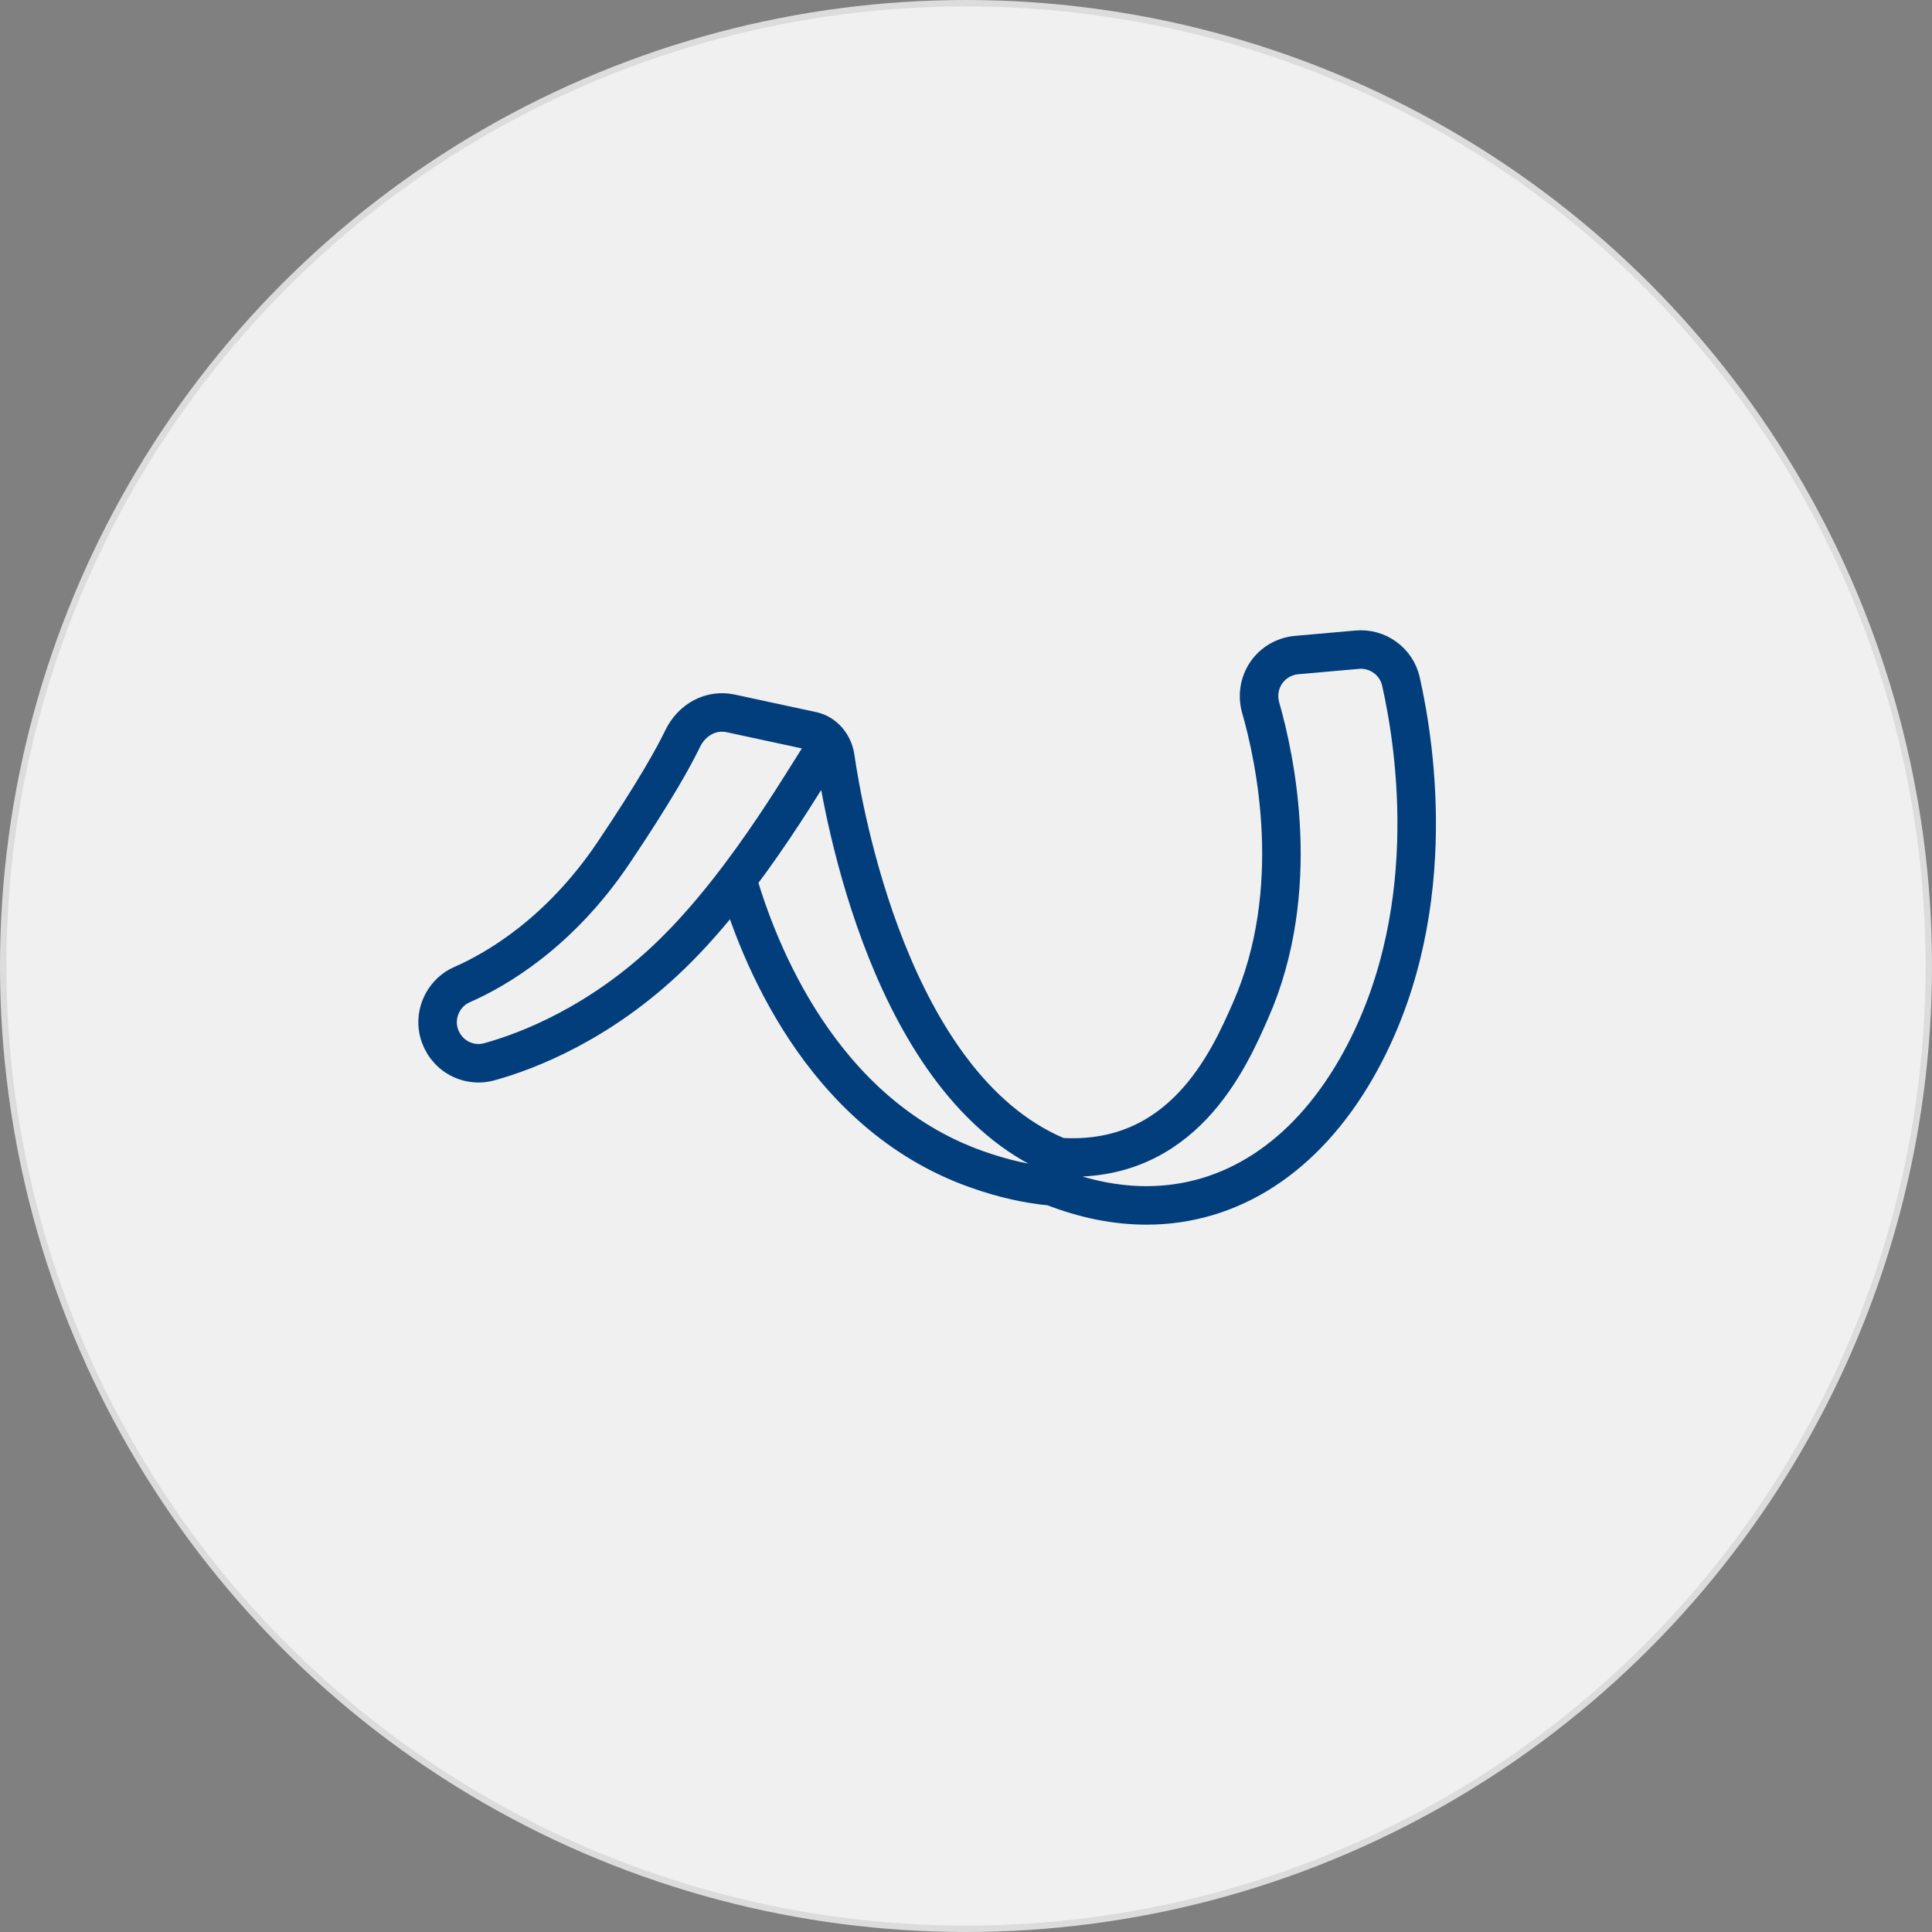
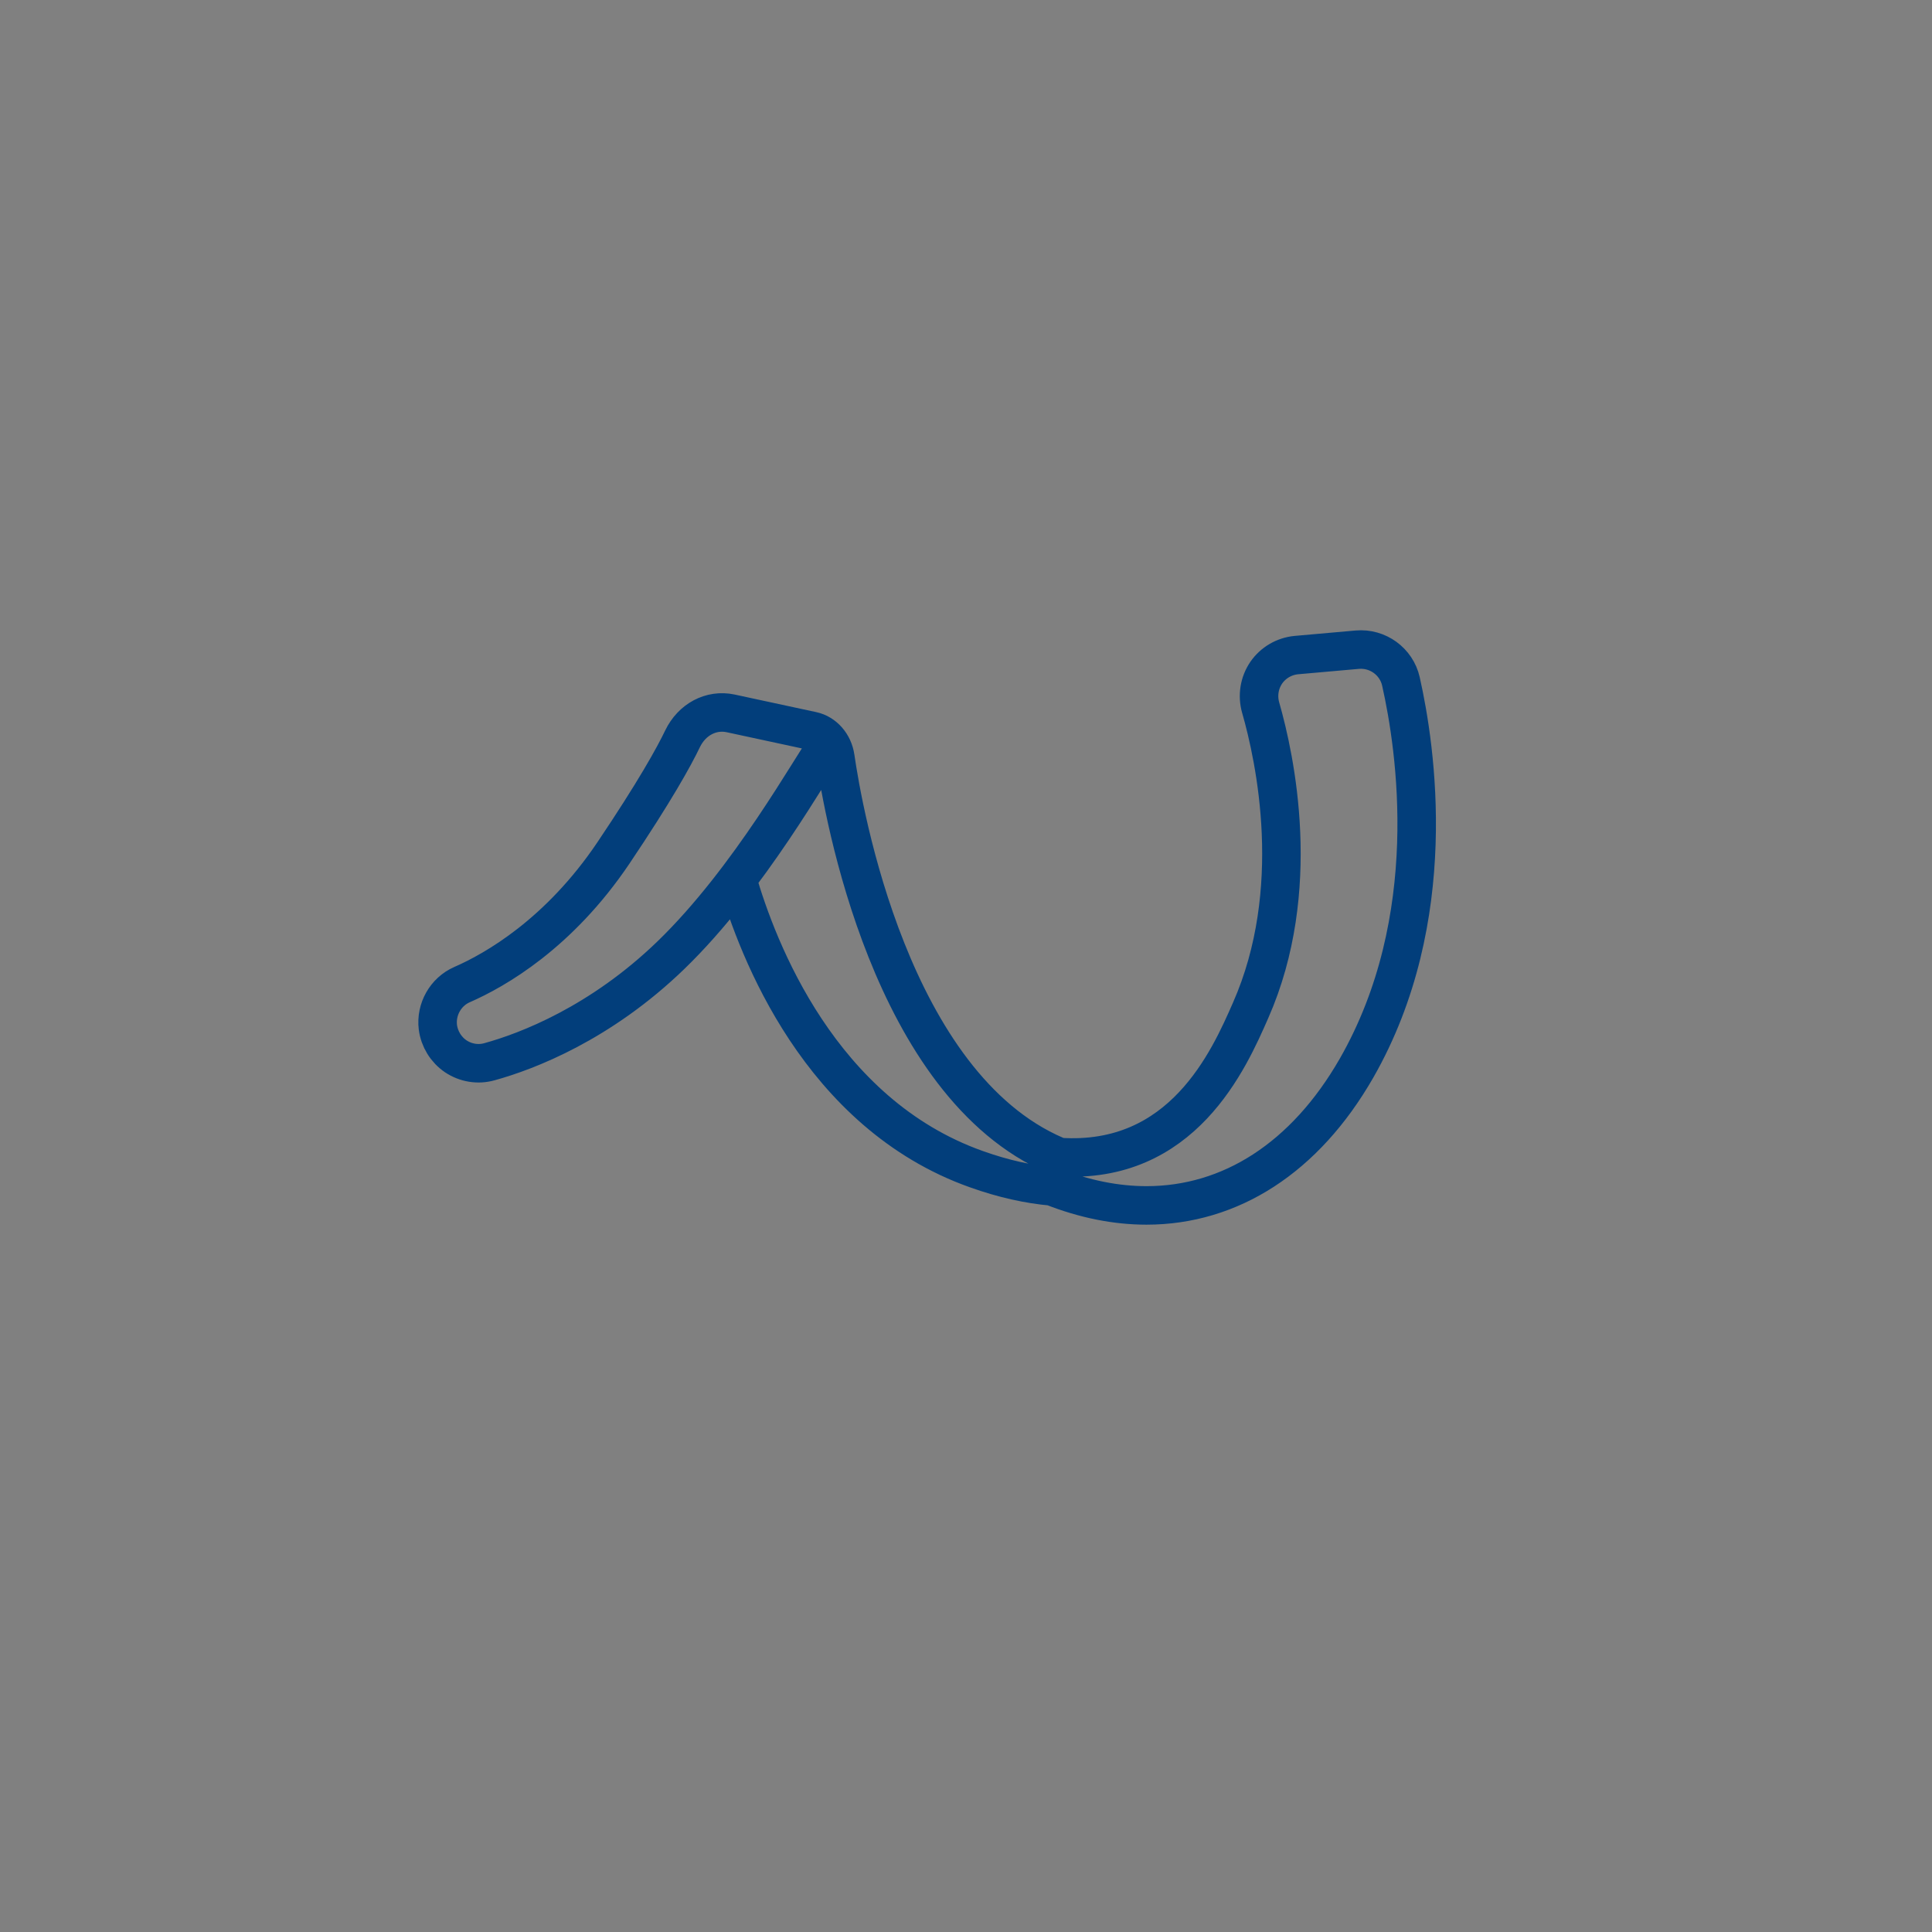
<svg xmlns="http://www.w3.org/2000/svg" id="Layer_2" data-name="Layer 2" width="150.5" height="150.5" viewBox="0 0 150.5 150.5">
  <rect x="0" y="0" width="150.5" height="150.5" fill="#808080" stroke="none" />
  <defs>
    <style>
      .cls-1 {
        fill: #f0f0f0;
        stroke: #dcdcdc;
        stroke-width: .5px;
      }

      .cls-1, .cls-2 {
        stroke-miterlimit: 10;
      }

      .cls-2 {
        fill: none;
        stroke: #023e7b;
        stroke-width: 3px;
      }
    </style>
  </defs>
  <g id="bg">
    <g>
-       <circle class="cls-1" cx="75.25" cy="75.25" r="75" />
      <path class="cls-2" d="M57.42,68.45c1.58,5.5,6.46,18.29,18.62,22.62,2.15.77,4.12,1.19,5.92,1.35,2.51.99,4.98,1.48,7.35,1.48,6.53,0,12.35-3.7,16.36-10.69,6.65-11.62,4.63-24.94,3.46-30.13-.35-1.55-1.81-2.61-3.4-2.47l-4.74.42c-.95.09-1.81.59-2.35,1.37-.54.79-.7,1.78-.44,2.71,1.14,3.97,3.35,14.23-.78,23.6-1.69,3.85-5.3,12.07-14.92,11.42-.09-.04-.18-.07-.26-.11-12.88-5.53-16.56-26.81-17.17-31.02-.15-1.03-.87-1.86-1.8-2.06l-6.36-1.37c-1.51-.32-3.01.47-3.74,1.98-.67,1.4-2.15,4.08-5.39,8.9-4.23,6.28-9.2,9.12-11.79,10.25-1.28.56-2.05,1.93-1.88,3.32.12.92.63,1.75,1.4,2.27.77.51,1.72.67,2.61.42,2.95-.81,8.66-3,14.14-8.3,6.15-5.95,10.94-14.71,12.31-16.58" />
    </g>
  </g>
</svg>